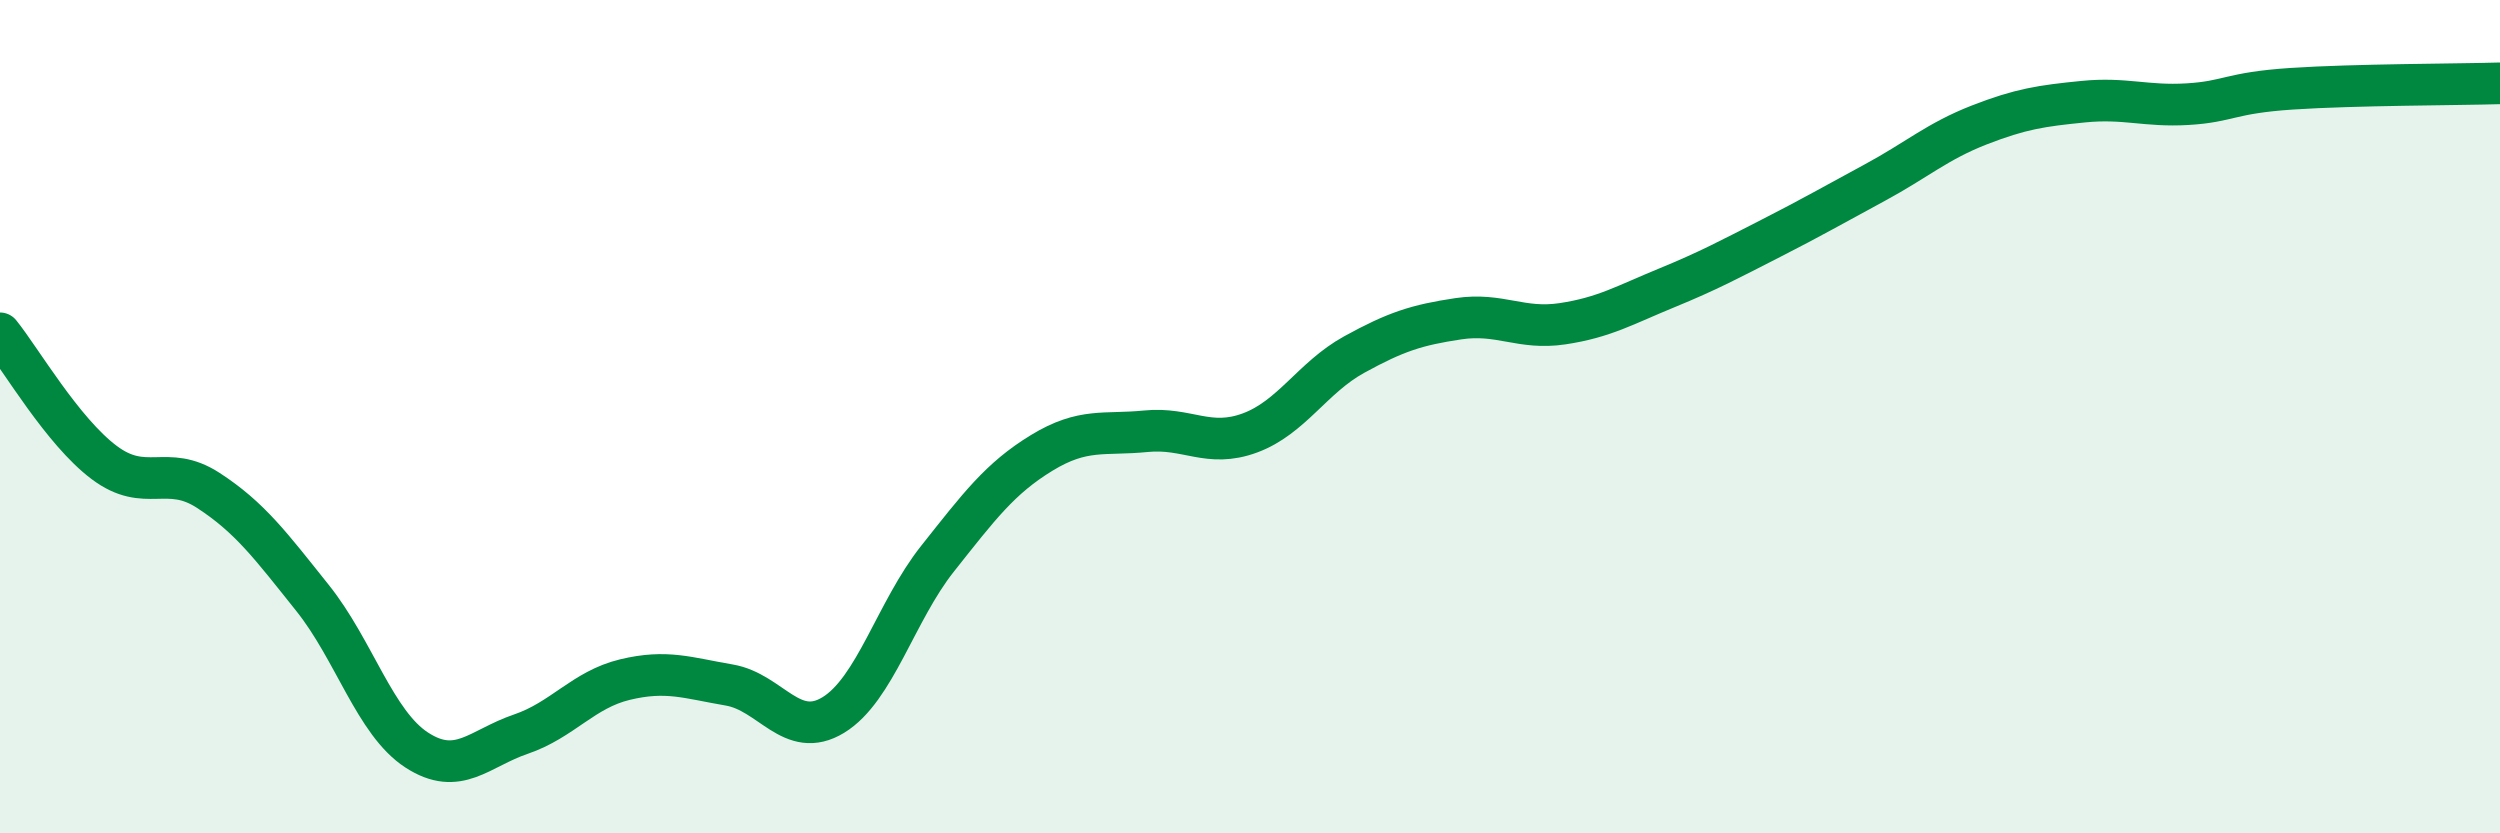
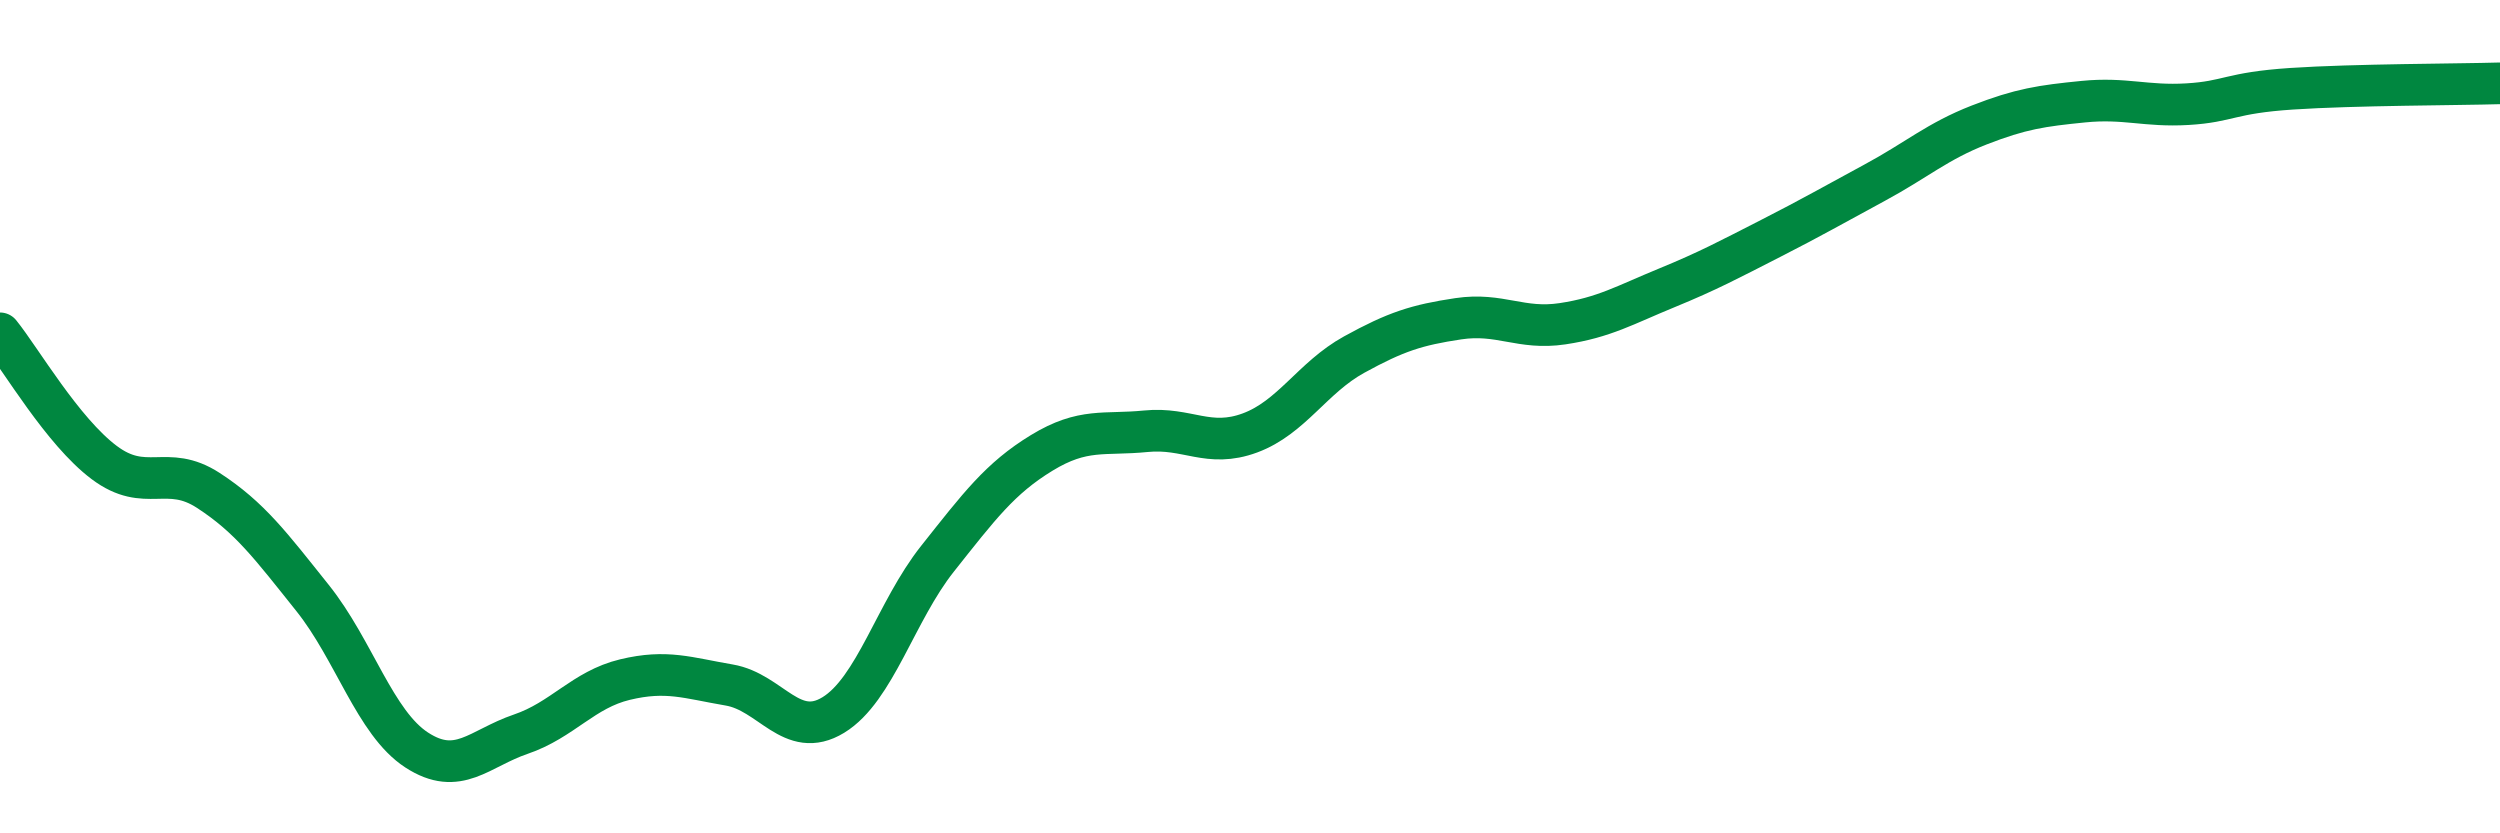
<svg xmlns="http://www.w3.org/2000/svg" width="60" height="20" viewBox="0 0 60 20">
-   <path d="M 0,8 C 0.5,8.62 1.5,10.35 2.5,11.1 C 3.5,11.85 4,11.12 5,11.77 C 6,12.42 6.5,13.1 7.5,14.35 C 8.5,15.6 9,17.35 10,18 C 11,18.65 11.5,17.96 12.5,17.62 C 13.5,17.28 14,16.55 15,16.31 C 16,16.07 16.5,16.27 17.5,16.44 C 18.5,16.61 19,17.77 20,17.16 C 21,16.55 21.5,14.67 22.5,13.41 C 23.5,12.15 24,11.48 25,10.87 C 26,10.26 26.5,10.45 27.5,10.35 C 28.5,10.25 29,10.76 30,10.39 C 31,10.02 31.5,9.06 32.5,8.51 C 33.5,7.96 34,7.8 35,7.65 C 36,7.5 36.5,7.92 37.5,7.77 C 38.5,7.62 39,7.32 40,6.91 C 41,6.5 41.5,6.23 42.5,5.72 C 43.5,5.21 44,4.92 45,4.38 C 46,3.84 46.5,3.39 47.5,3 C 48.5,2.61 49,2.54 50,2.44 C 51,2.34 51.5,2.56 52.5,2.5 C 53.5,2.44 53.5,2.23 55,2.13 C 56.5,2.03 59,2.03 60,2L60 20L0 20Z" fill="#008740" opacity="0.1" stroke-linecap="round" stroke-linejoin="round" />
  <path d="M 0,8 C 0.5,8.62 1.5,10.35 2.5,11.1 C 3.5,11.85 4,11.12 5,11.77 C 6,12.42 6.5,13.1 7.5,14.35 C 8.5,15.6 9,17.35 10,18 C 11,18.65 11.5,17.96 12.5,17.62 C 13.5,17.28 14,16.55 15,16.31 C 16,16.07 16.5,16.27 17.5,16.44 C 18.5,16.61 19,17.77 20,17.16 C 21,16.55 21.5,14.67 22.5,13.41 C 23.5,12.15 24,11.48 25,10.87 C 26,10.26 26.5,10.45 27.5,10.35 C 28.5,10.25 29,10.76 30,10.39 C 31,10.02 31.5,9.06 32.5,8.51 C 33.5,7.96 34,7.8 35,7.65 C 36,7.5 36.5,7.92 37.5,7.77 C 38.5,7.62 39,7.32 40,6.91 C 41,6.5 41.5,6.23 42.5,5.72 C 43.5,5.21 44,4.92 45,4.38 C 46,3.84 46.5,3.39 47.5,3 C 48.5,2.61 49,2.54 50,2.44 C 51,2.34 51.5,2.56 52.5,2.5 C 53.5,2.44 53.5,2.23 55,2.13 C 56.5,2.03 59,2.03 60,2" stroke="#008740" stroke-width="1" fill="none" stroke-linecap="round" stroke-linejoin="round" />
</svg>